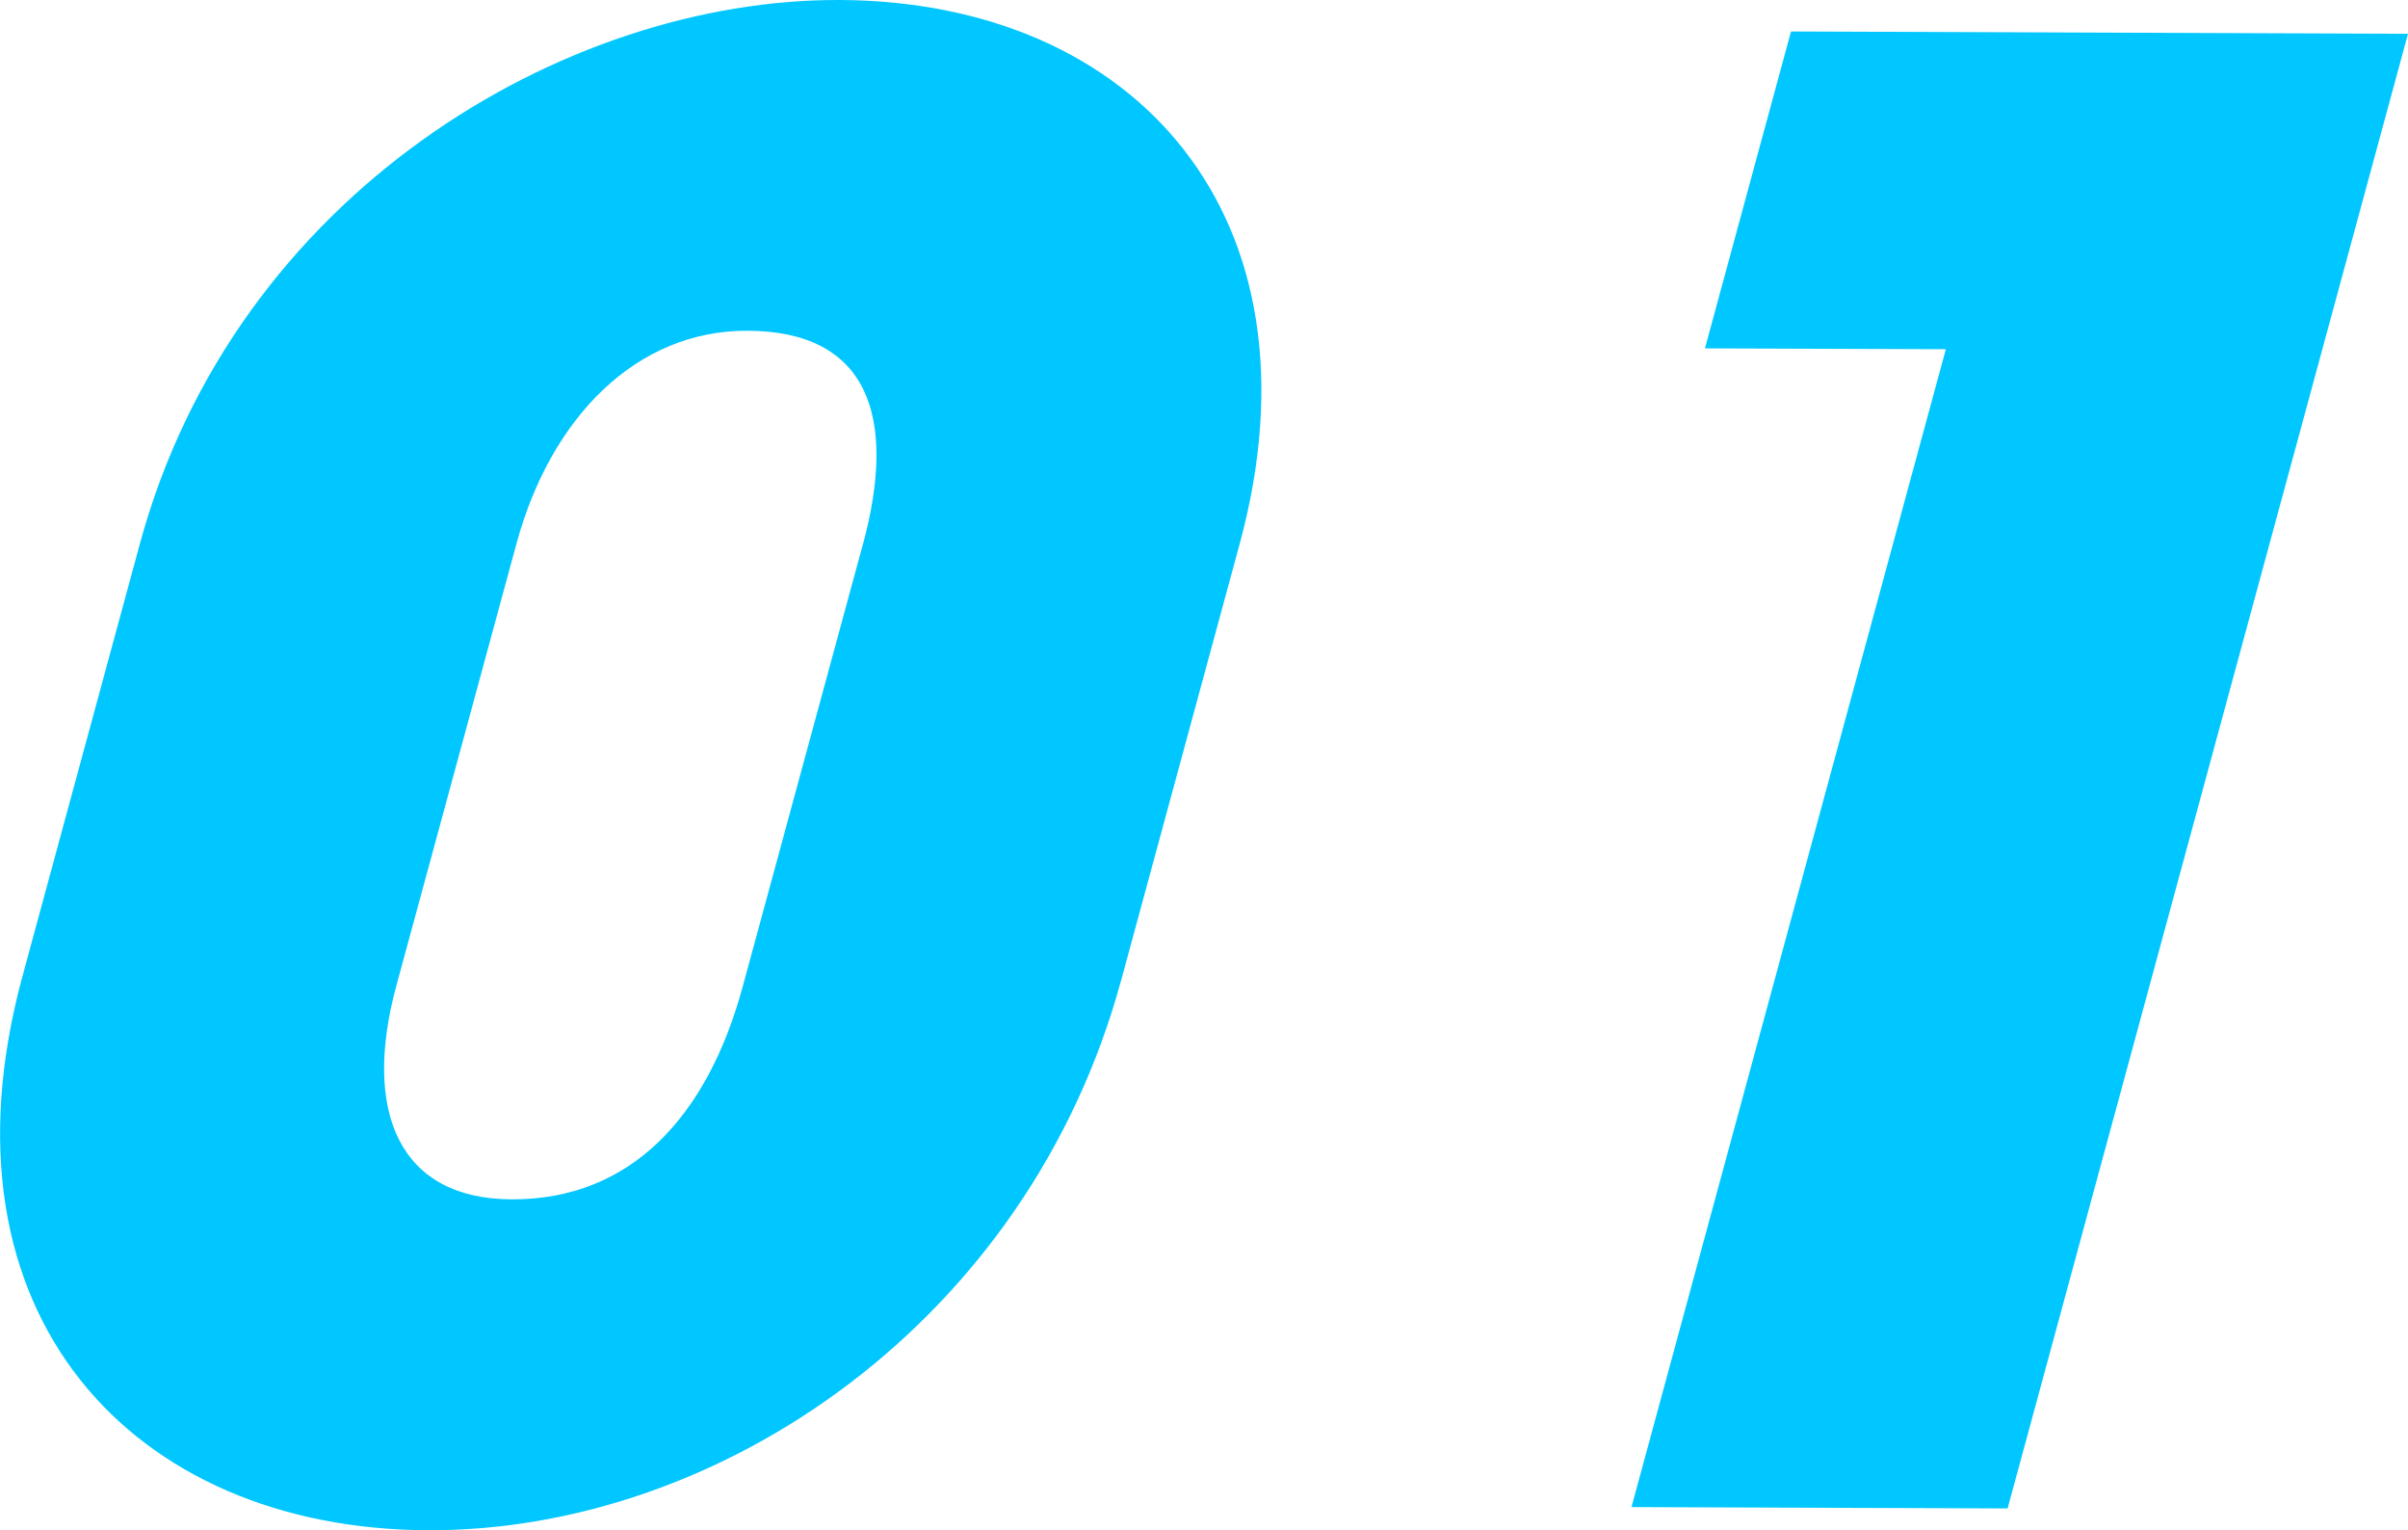
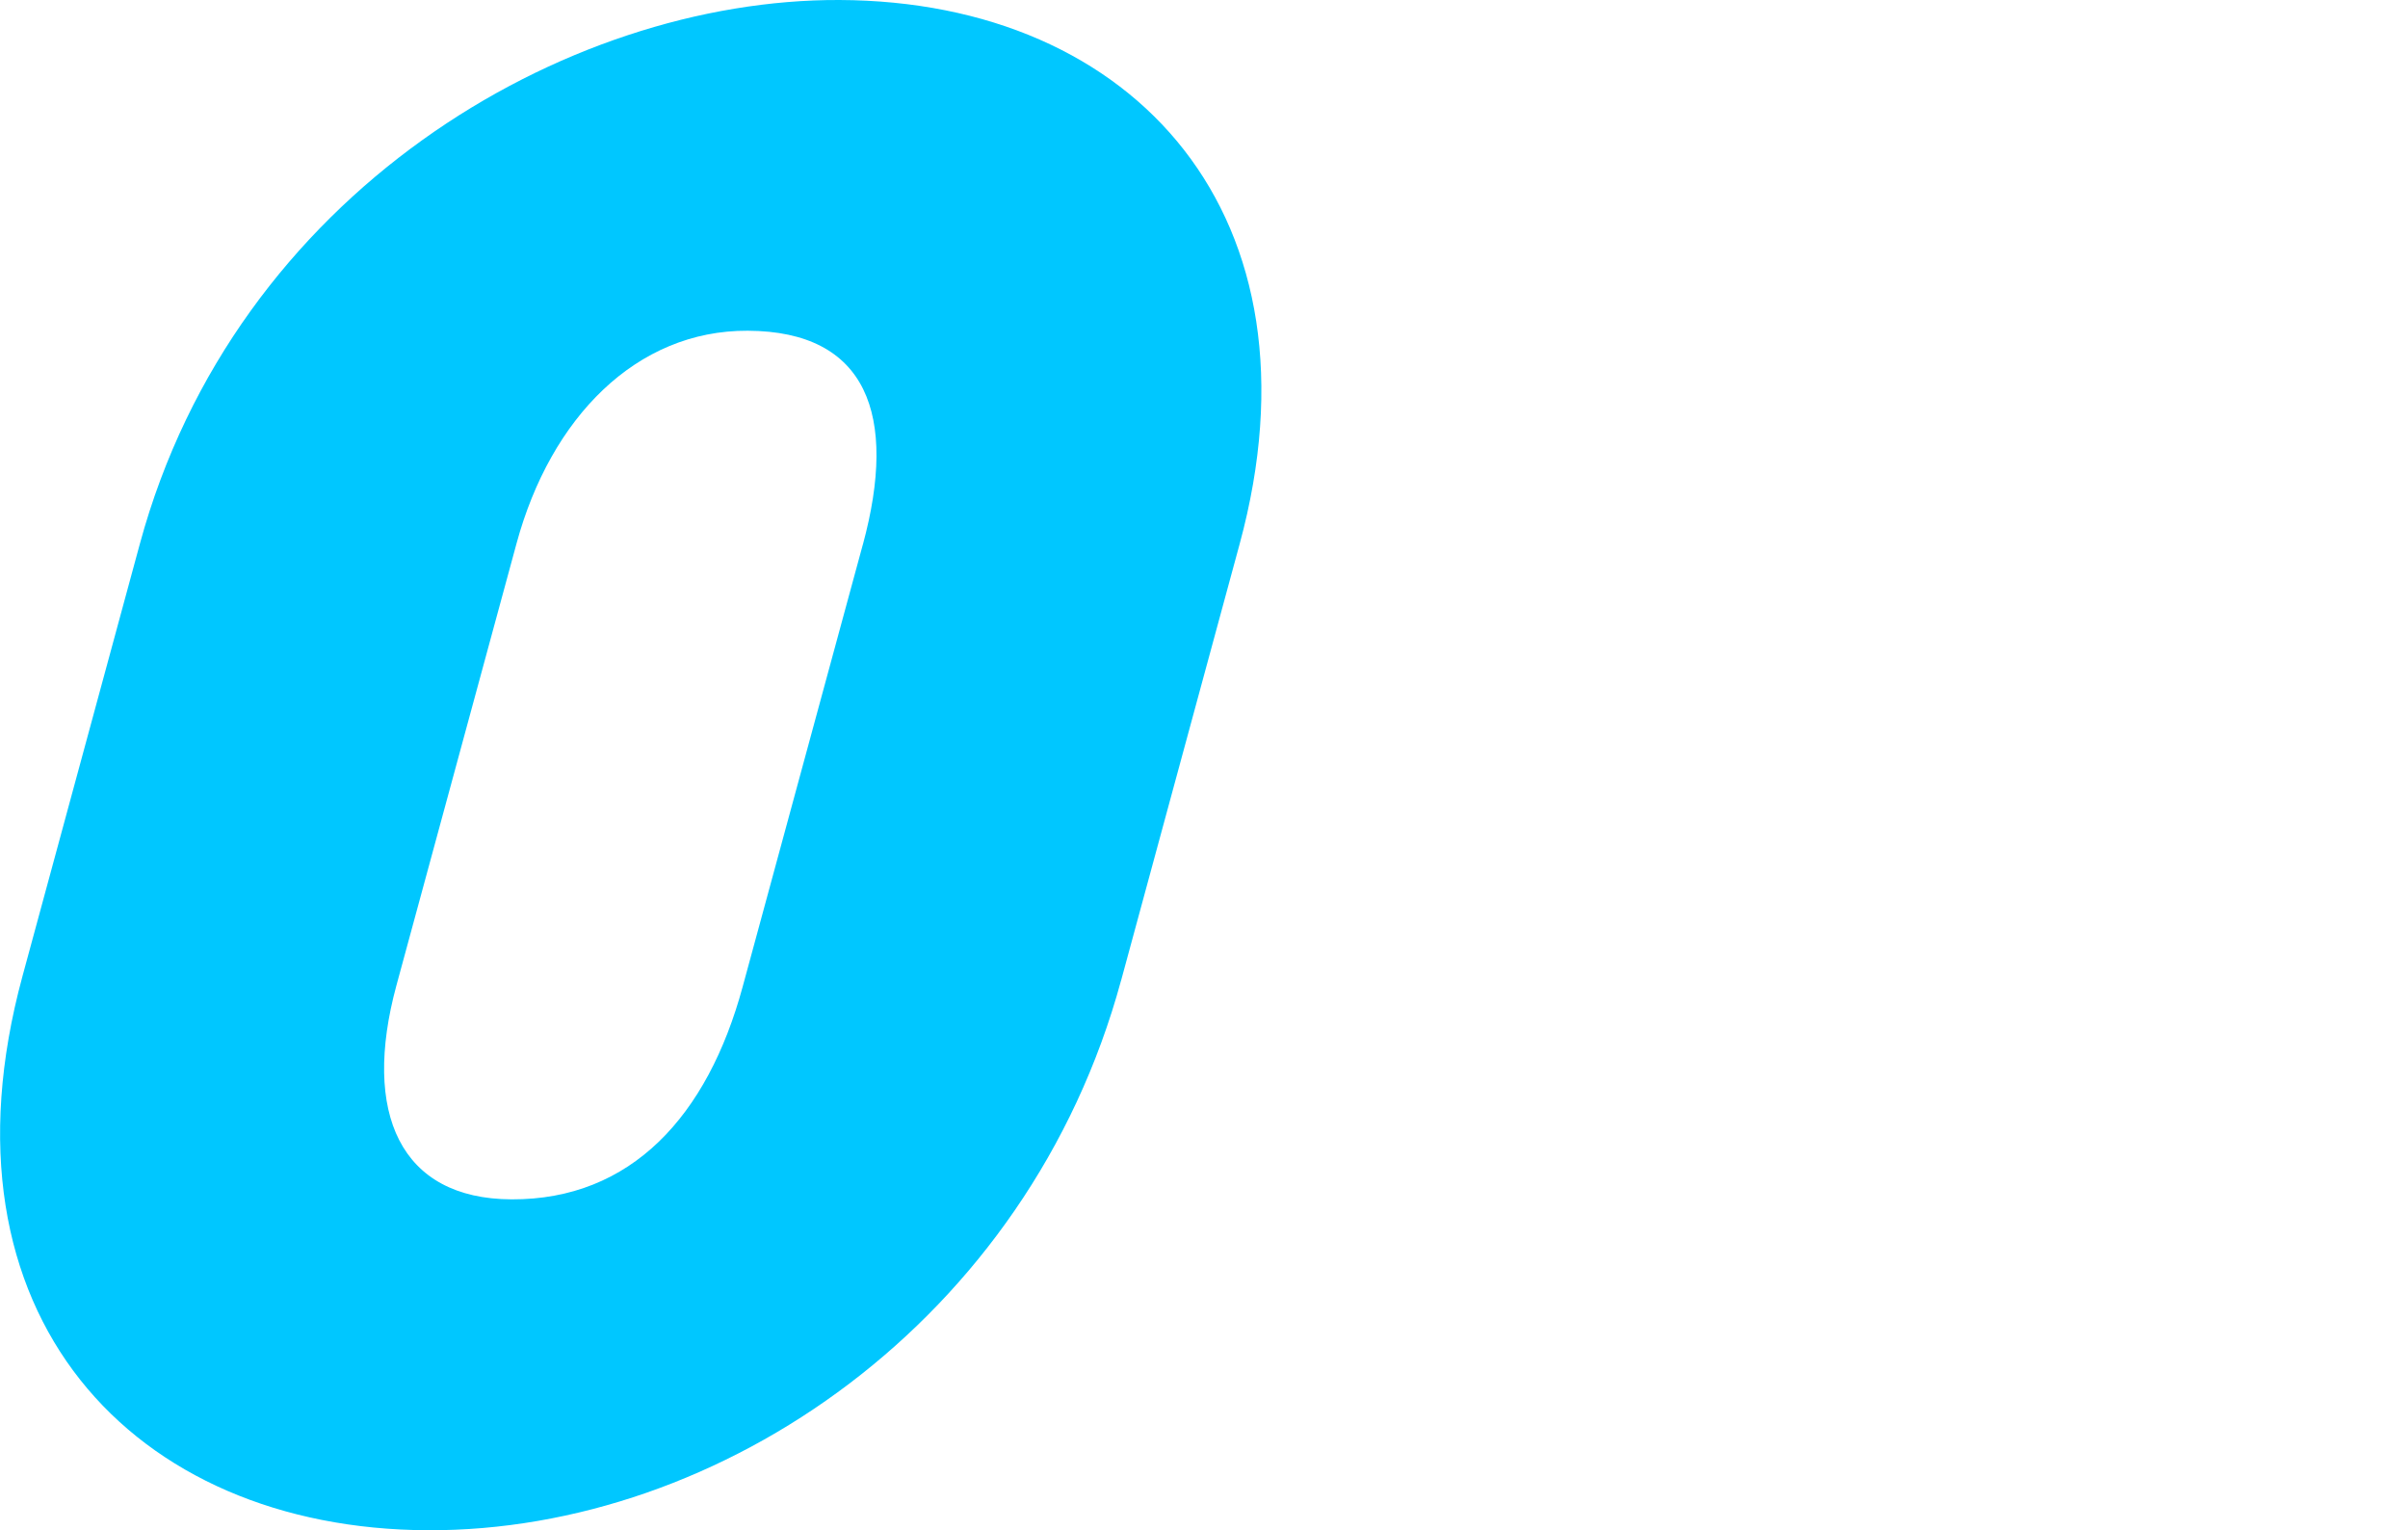
<svg xmlns="http://www.w3.org/2000/svg" id="_レイヤー_2" viewBox="0 0 144.64 91.9">
  <defs>
    <style>.cls-1{fill:#00c7ff;}</style>
  </defs>
  <g id="text">
    <path class="cls-1" d="m67.34,58.87c-5.56,20.46-24.07,33.09-41.64,33.02-17.69-.07-29.88-12.93-24.35-33.27l7.05-25.96C14.12,11.6,33.92-.06,50.42,0c17.81.07,29.37,13.04,24.04,32.67l-7.12,26.21Zm-15.51-26.17c2.11-7.78.25-12.81-6.92-12.84-6.7-.03-11.83,5.23-13.88,12.76l-7.22,26.56c-2.08,7.66.23,12.82,6.92,12.84,7.17.03,11.77-4.99,13.88-12.77l7.22-26.56Z" />
-     <path class="cls-1" d="m98,90.49l18.88-69.52-14.47-.05,5.17-19.03,37.06.14-24.05,88.55-22.59-.08Z" />
  </g>
</svg>